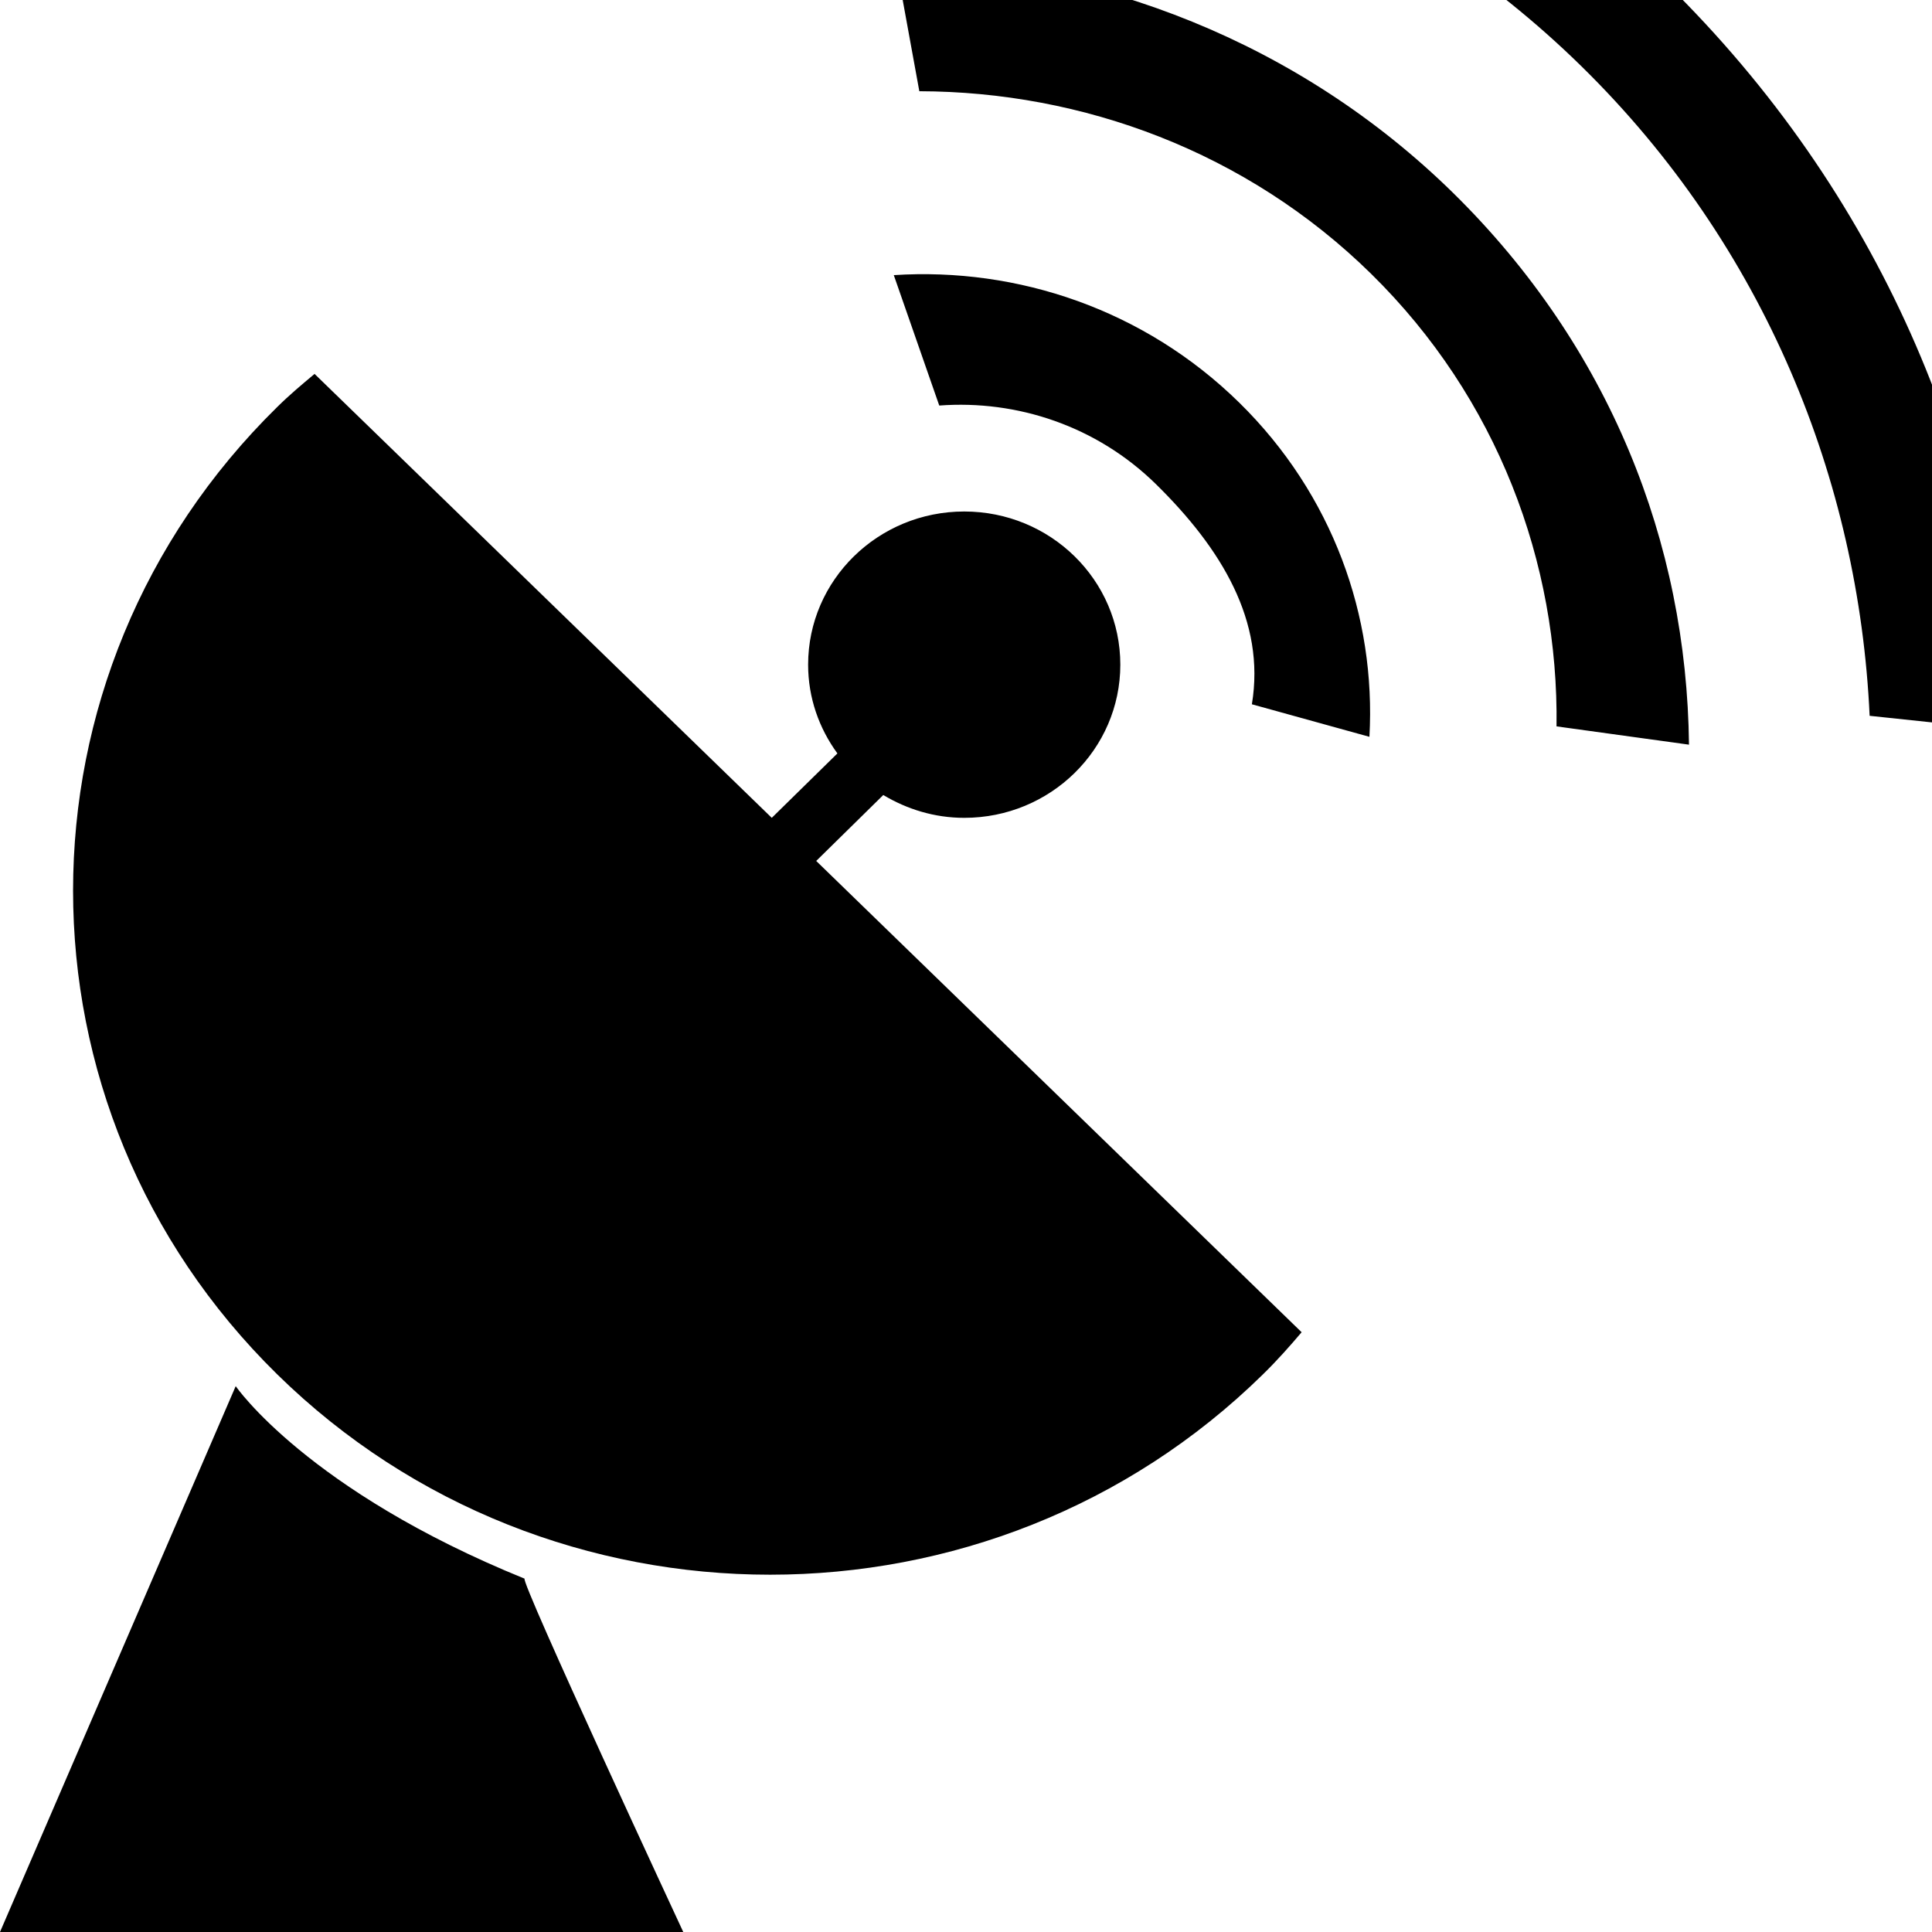
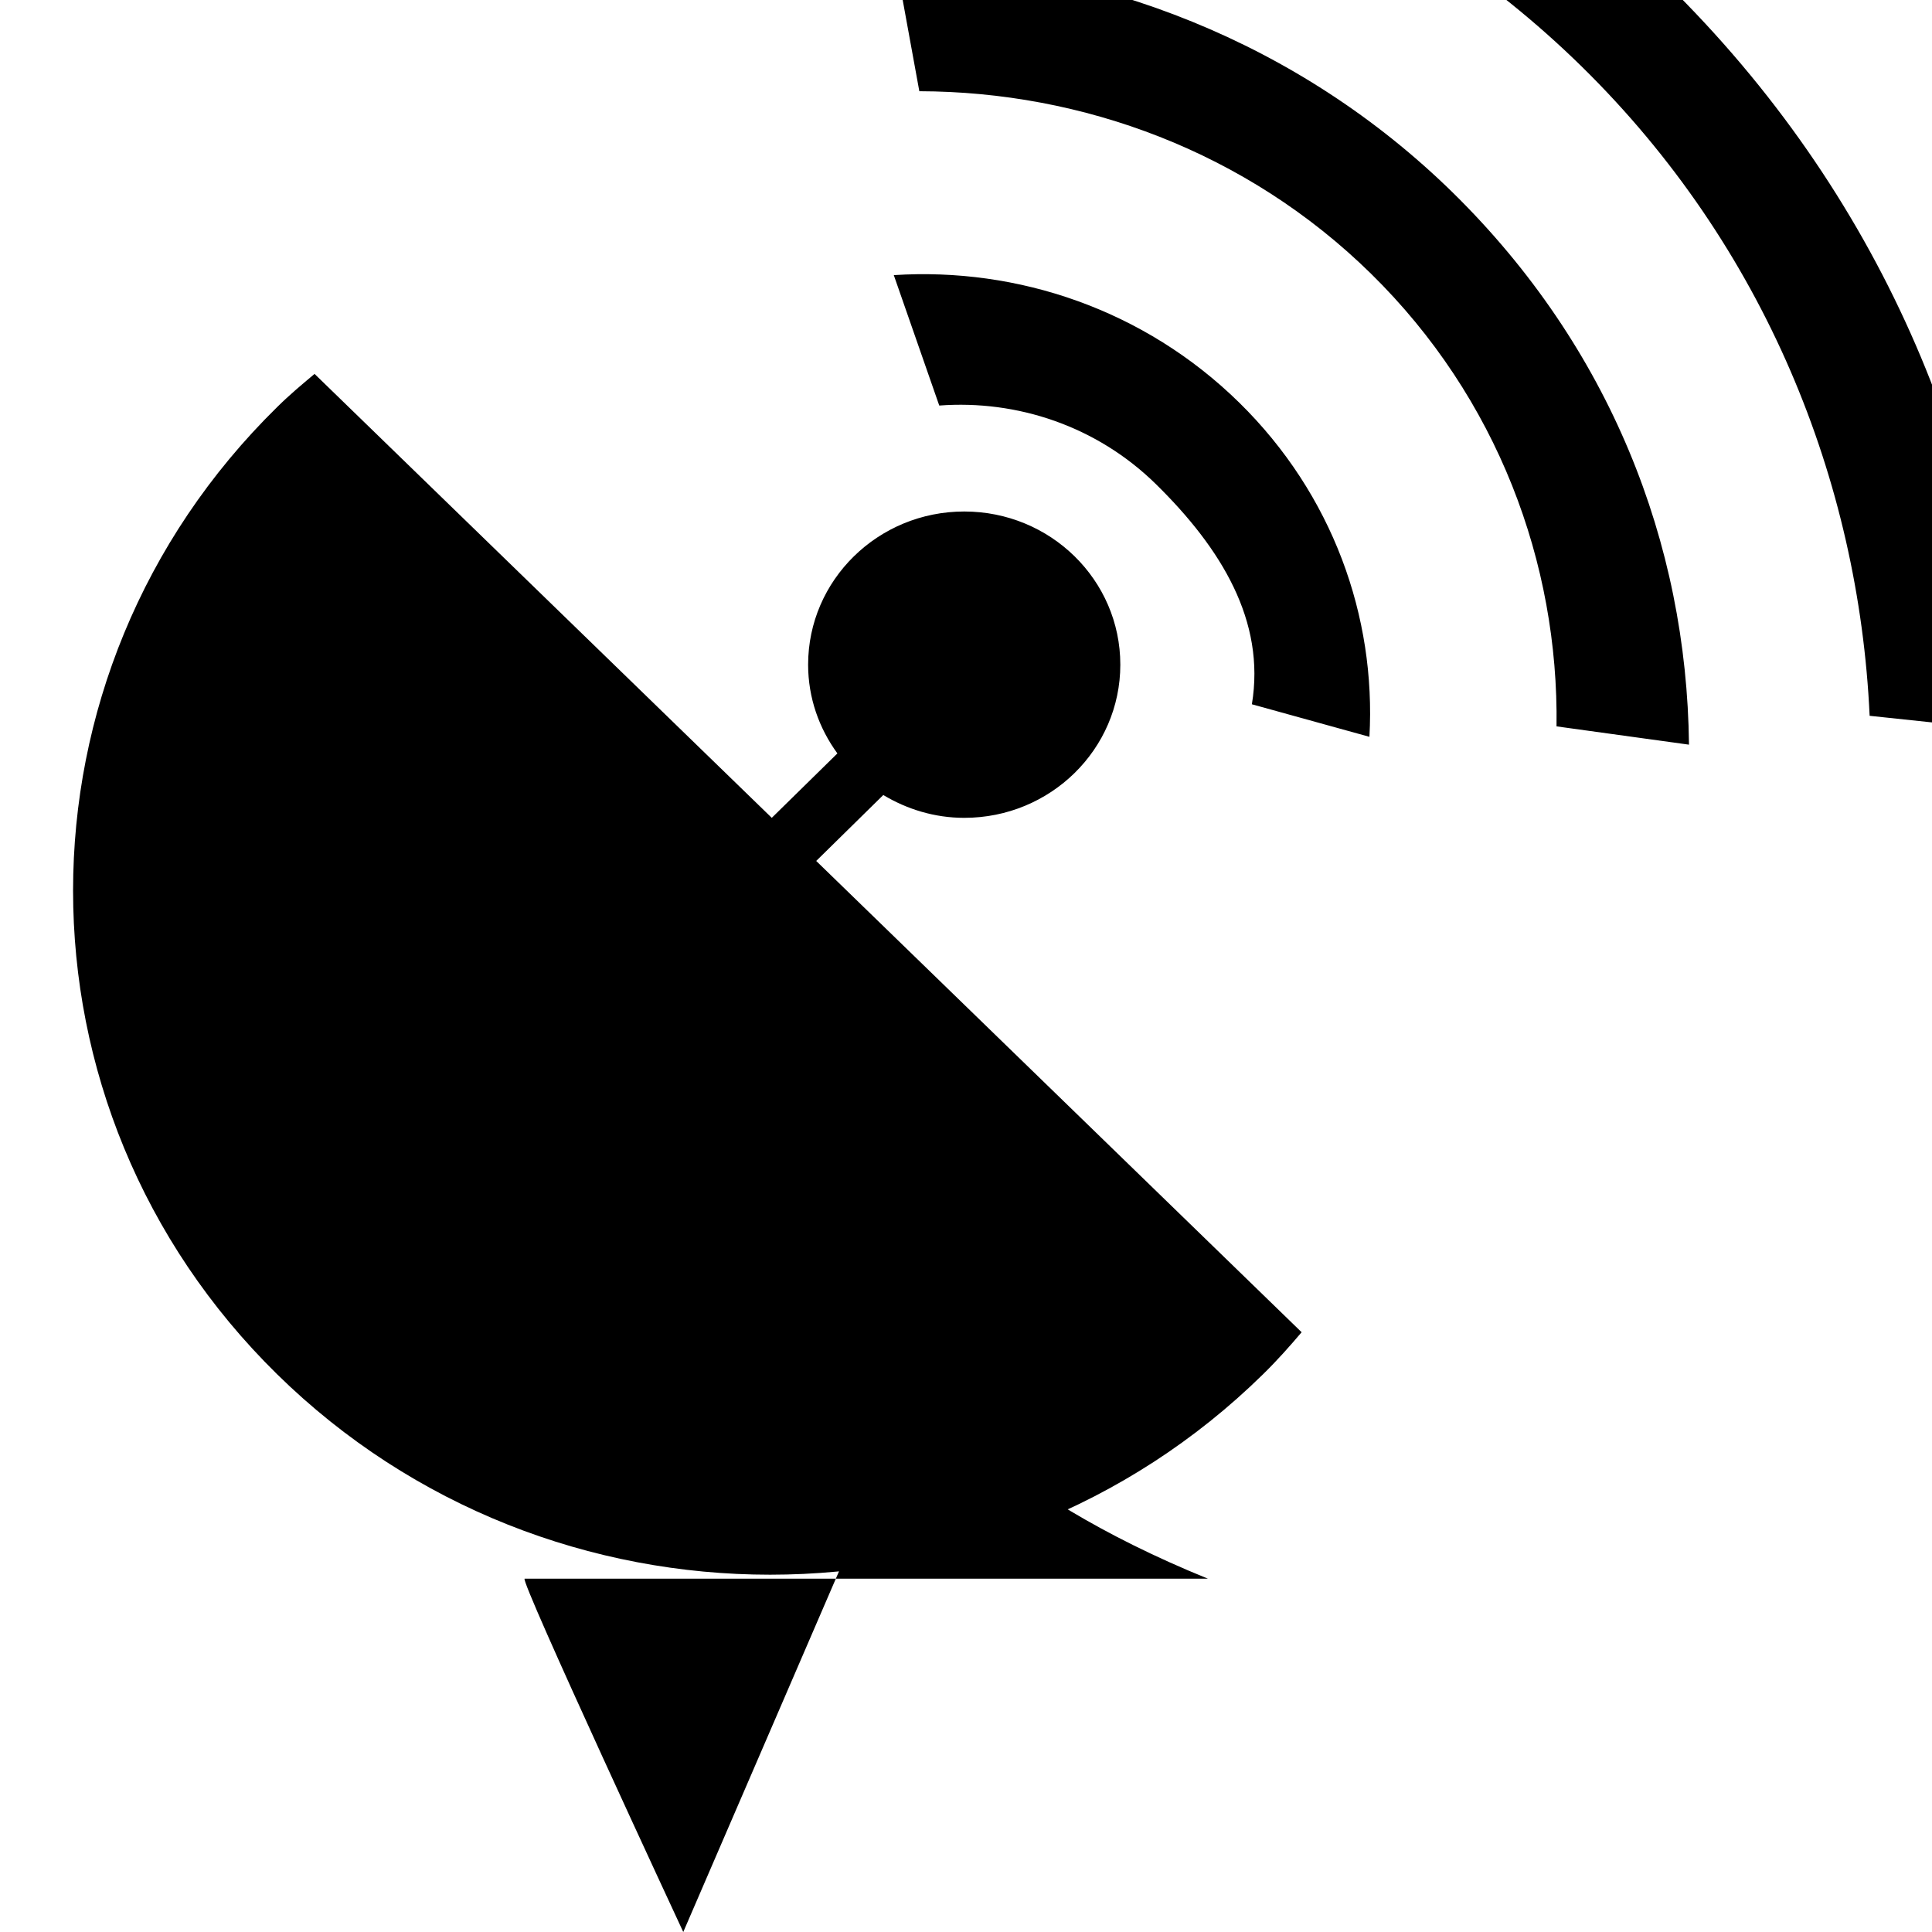
<svg xmlns="http://www.w3.org/2000/svg" fill="#000000" width="800px" height="800px" viewBox="0 0 32 32" version="1.1">
  <title>radio</title>
-   <path d="M30.967 11.856c-0.179-3.894-1.738-7.779-4.768-10.753-3.035-2.978-7.001-4.509-10.975-4.68l-0.219-2.213c4.597 0.275 9.072 2.061 12.595 5.517 3.53 3.465 5.371 7.849 5.646 12.37l-2.279-0.241zM27.975 12.334l-2.194-0.303c0.036-2.702-0.974-5.438-3.075-7.5-2.060-2.021-4.779-3.014-7.479-3.020l-0.396-2.171c3.344 0.081 6.685 1.352 9.237 3.855 2.596 2.552 3.87 5.797 3.907 9.139zM22.682 12.204l-1.947-0.539c0.229-1.378-0.506-2.582-1.589-3.646-0.983-0.965-2.304-1.398-3.589-1.302l-0.753-2.16c2.054-0.133 4.152 0.571 5.722 2.112 1.548 1.52 2.267 3.546 2.156 5.535zM18.556 11.009c0 1.401-1.157 2.537-2.585 2.537-0.493 0-0.949-0.143-1.341-0.378l-1.111 1.092 8.040 7.806c-0.197 0.232-0.403 0.465-0.641 0.698-4.508 4.424-11.817 4.424-16.326 0-4.509-4.426-4.509-11.599 0-16.023 0.206-0.204 0.412-0.375 0.618-0.548l7.573 7.353 1.087-1.067c-0.303-0.415-0.485-0.92-0.485-1.47 0-1.401 1.158-2.537 2.586-2.537s2.585 1.135 2.585 2.537zM8.69 26.148c-0.095 0 2.627 5.852 2.627 5.852h-11.317l3.904-9.041c0 0 1.185 1.727 4.786 3.189z" />
+   <path d="M30.967 11.856c-0.179-3.894-1.738-7.779-4.768-10.753-3.035-2.978-7.001-4.509-10.975-4.68l-0.219-2.213c4.597 0.275 9.072 2.061 12.595 5.517 3.53 3.465 5.371 7.849 5.646 12.37l-2.279-0.241zM27.975 12.334l-2.194-0.303c0.036-2.702-0.974-5.438-3.075-7.5-2.060-2.021-4.779-3.014-7.479-3.020l-0.396-2.171c3.344 0.081 6.685 1.352 9.237 3.855 2.596 2.552 3.87 5.797 3.907 9.139zM22.682 12.204l-1.947-0.539c0.229-1.378-0.506-2.582-1.589-3.646-0.983-0.965-2.304-1.398-3.589-1.302l-0.753-2.16c2.054-0.133 4.152 0.571 5.722 2.112 1.548 1.52 2.267 3.546 2.156 5.535zM18.556 11.009c0 1.401-1.157 2.537-2.585 2.537-0.493 0-0.949-0.143-1.341-0.378l-1.111 1.092 8.040 7.806c-0.197 0.232-0.403 0.465-0.641 0.698-4.508 4.424-11.817 4.424-16.326 0-4.509-4.426-4.509-11.599 0-16.023 0.206-0.204 0.412-0.375 0.618-0.548l7.573 7.353 1.087-1.067c-0.303-0.415-0.485-0.92-0.485-1.47 0-1.401 1.158-2.537 2.586-2.537s2.585 1.135 2.585 2.537zM8.69 26.148c-0.095 0 2.627 5.852 2.627 5.852l3.904-9.041c0 0 1.185 1.727 4.786 3.189z" />
</svg>